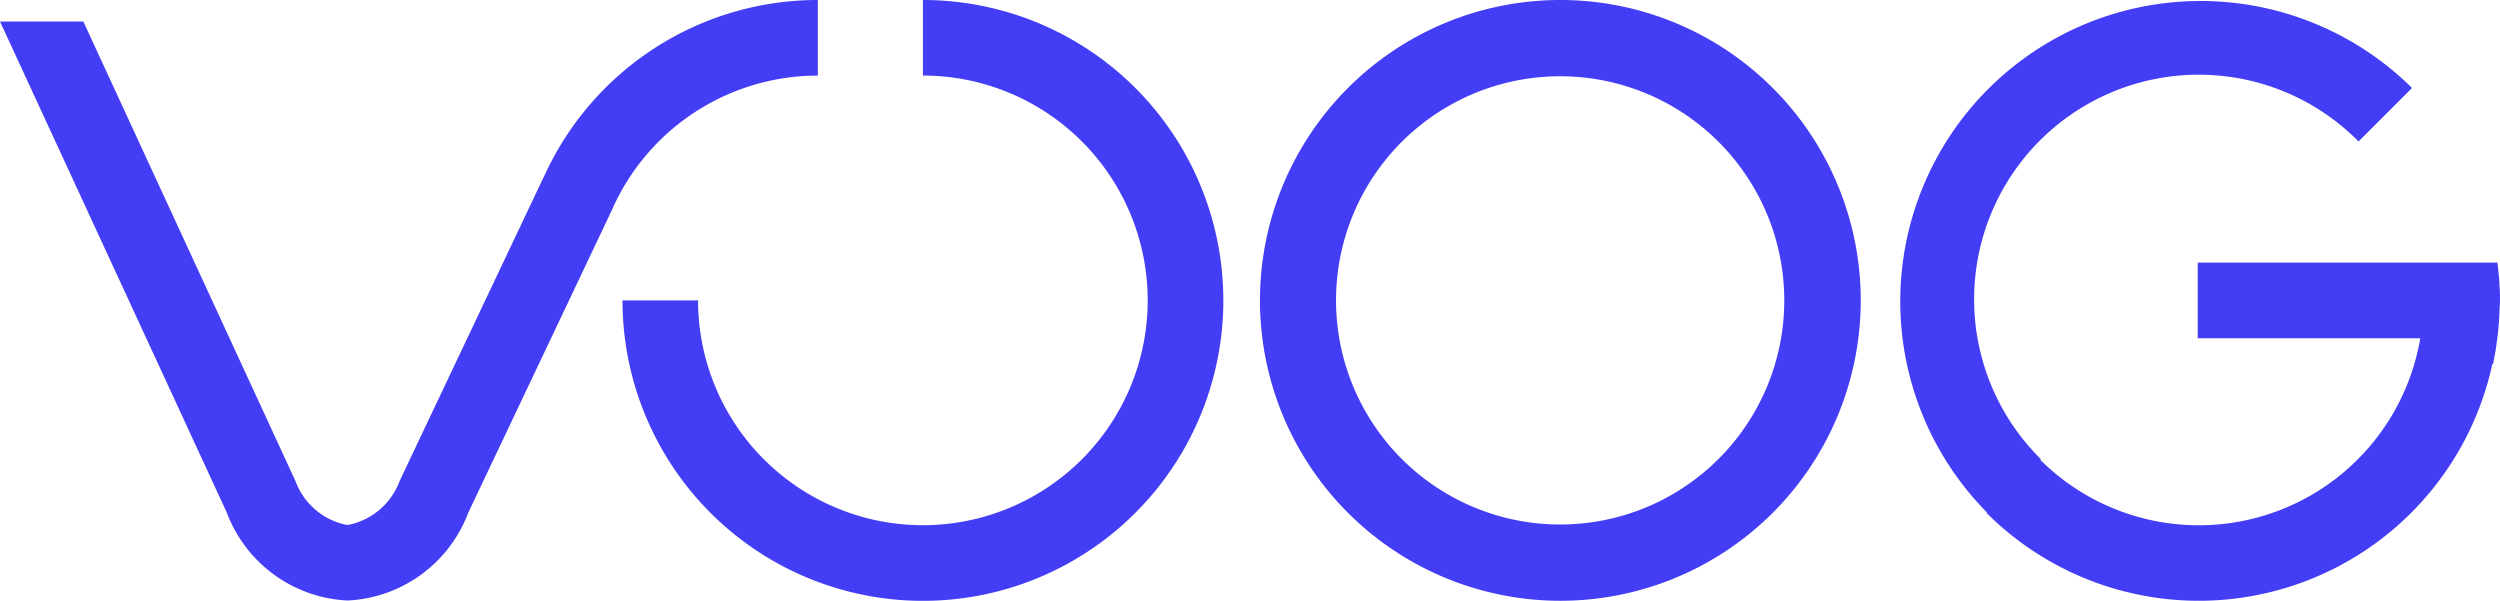
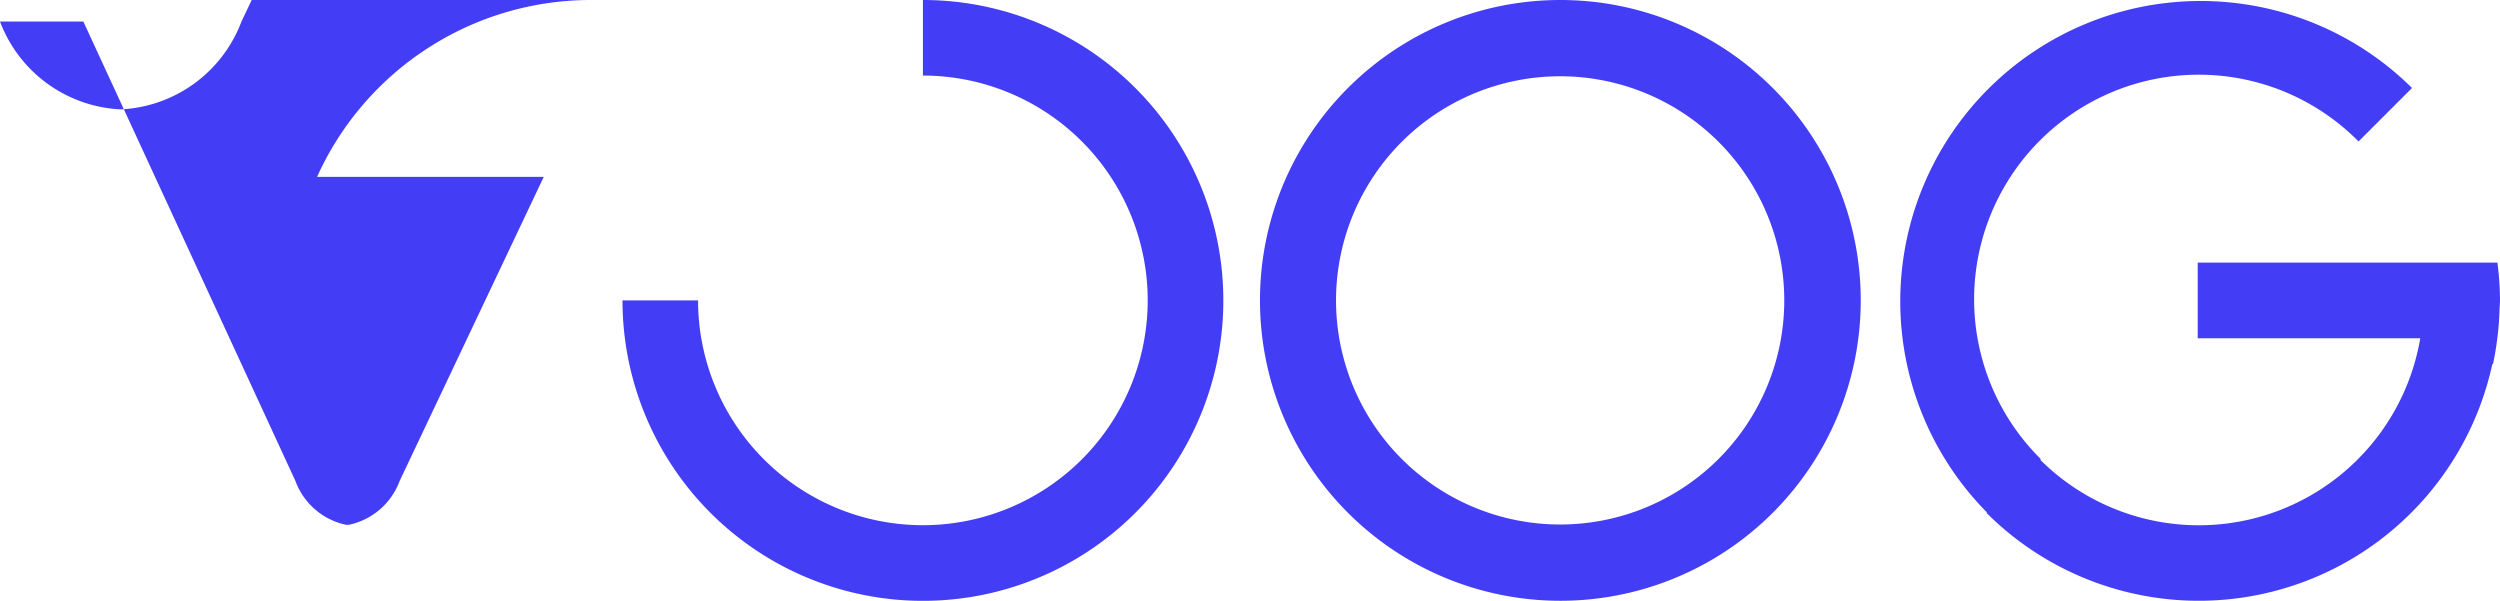
<svg xmlns="http://www.w3.org/2000/svg" width="71.458" height="17.173" viewBox="0 0 71.458 17.173">
  <g style="isolation: isolate">
    <g>
-       <path d="M71.458,8.586h0c0,.079-.009.157-.012.236a8.8,8.8,0,0,1-.188,1.584h-.019a8.585,8.585,0,0,1-14.46,4.252l.014-.015c-.012-.011-.025-.022-.037-.034A8.585,8.585,0,0,1,68.943,2.515L67.415,4.043a6.421,6.421,0,1,0-9.08,9.081l-.018.018A6.421,6.421,0,0,0,69.179,9.668H62.818V7.506h8.566a8.7,8.7,0,0,1,.075,1.08M26.38,0v2.16a6.426,6.426,0,1,1-6.427,6.426h-2.16A8.587,8.587,0,1,0,26.38,0M15.542,5.056l-4.119,8.691A1.979,1.979,0,0,1,9.971,15H9.89a1.977,1.977,0,0,1-1.447-1.255L2.382.615H0L6.483,14.653a3.884,3.884,0,0,0,3.423,2.51h.056a3.883,3.883,0,0,0,3.423-2.509l4.1-8.64h0a6.428,6.428,0,0,1,5.891-3.853V0a8.588,8.588,0,0,0-7.83,5.055M44.6,0a8.586,8.586,0,1,0,8.586,8.587A8.587,8.587,0,0,0,44.6,0m0,14.992a6.406,6.406,0,1,1,6.4-6.4,6.405,6.405,0,0,1-6.4,6.4" fill="#443df6" />
+       <path d="M71.458,8.586h0c0,.079-.009.157-.012.236a8.8,8.8,0,0,1-.188,1.584h-.019a8.585,8.585,0,0,1-14.46,4.252l.014-.015c-.012-.011-.025-.022-.037-.034A8.585,8.585,0,0,1,68.943,2.515L67.415,4.043a6.421,6.421,0,1,0-9.08,9.081l-.018.018A6.421,6.421,0,0,0,69.179,9.668H62.818V7.506h8.566a8.7,8.7,0,0,1,.075,1.08M26.38,0v2.16a6.426,6.426,0,1,1-6.427,6.426h-2.16A8.587,8.587,0,1,0,26.38,0M15.542,5.056l-4.119,8.691A1.979,1.979,0,0,1,9.971,15H9.89a1.977,1.977,0,0,1-1.447-1.255L2.382.615H0a3.884,3.884,0,0,0,3.423,2.51h.056a3.883,3.883,0,0,0,3.423-2.509l4.1-8.64h0a6.428,6.428,0,0,1,5.891-3.853V0a8.588,8.588,0,0,0-7.83,5.055M44.6,0a8.586,8.586,0,1,0,8.586,8.587A8.587,8.587,0,0,0,44.6,0m0,14.992a6.406,6.406,0,1,1,6.4-6.4,6.405,6.405,0,0,1-6.4,6.4" fill="#443df6" />
    </g>
  </g>
</svg>